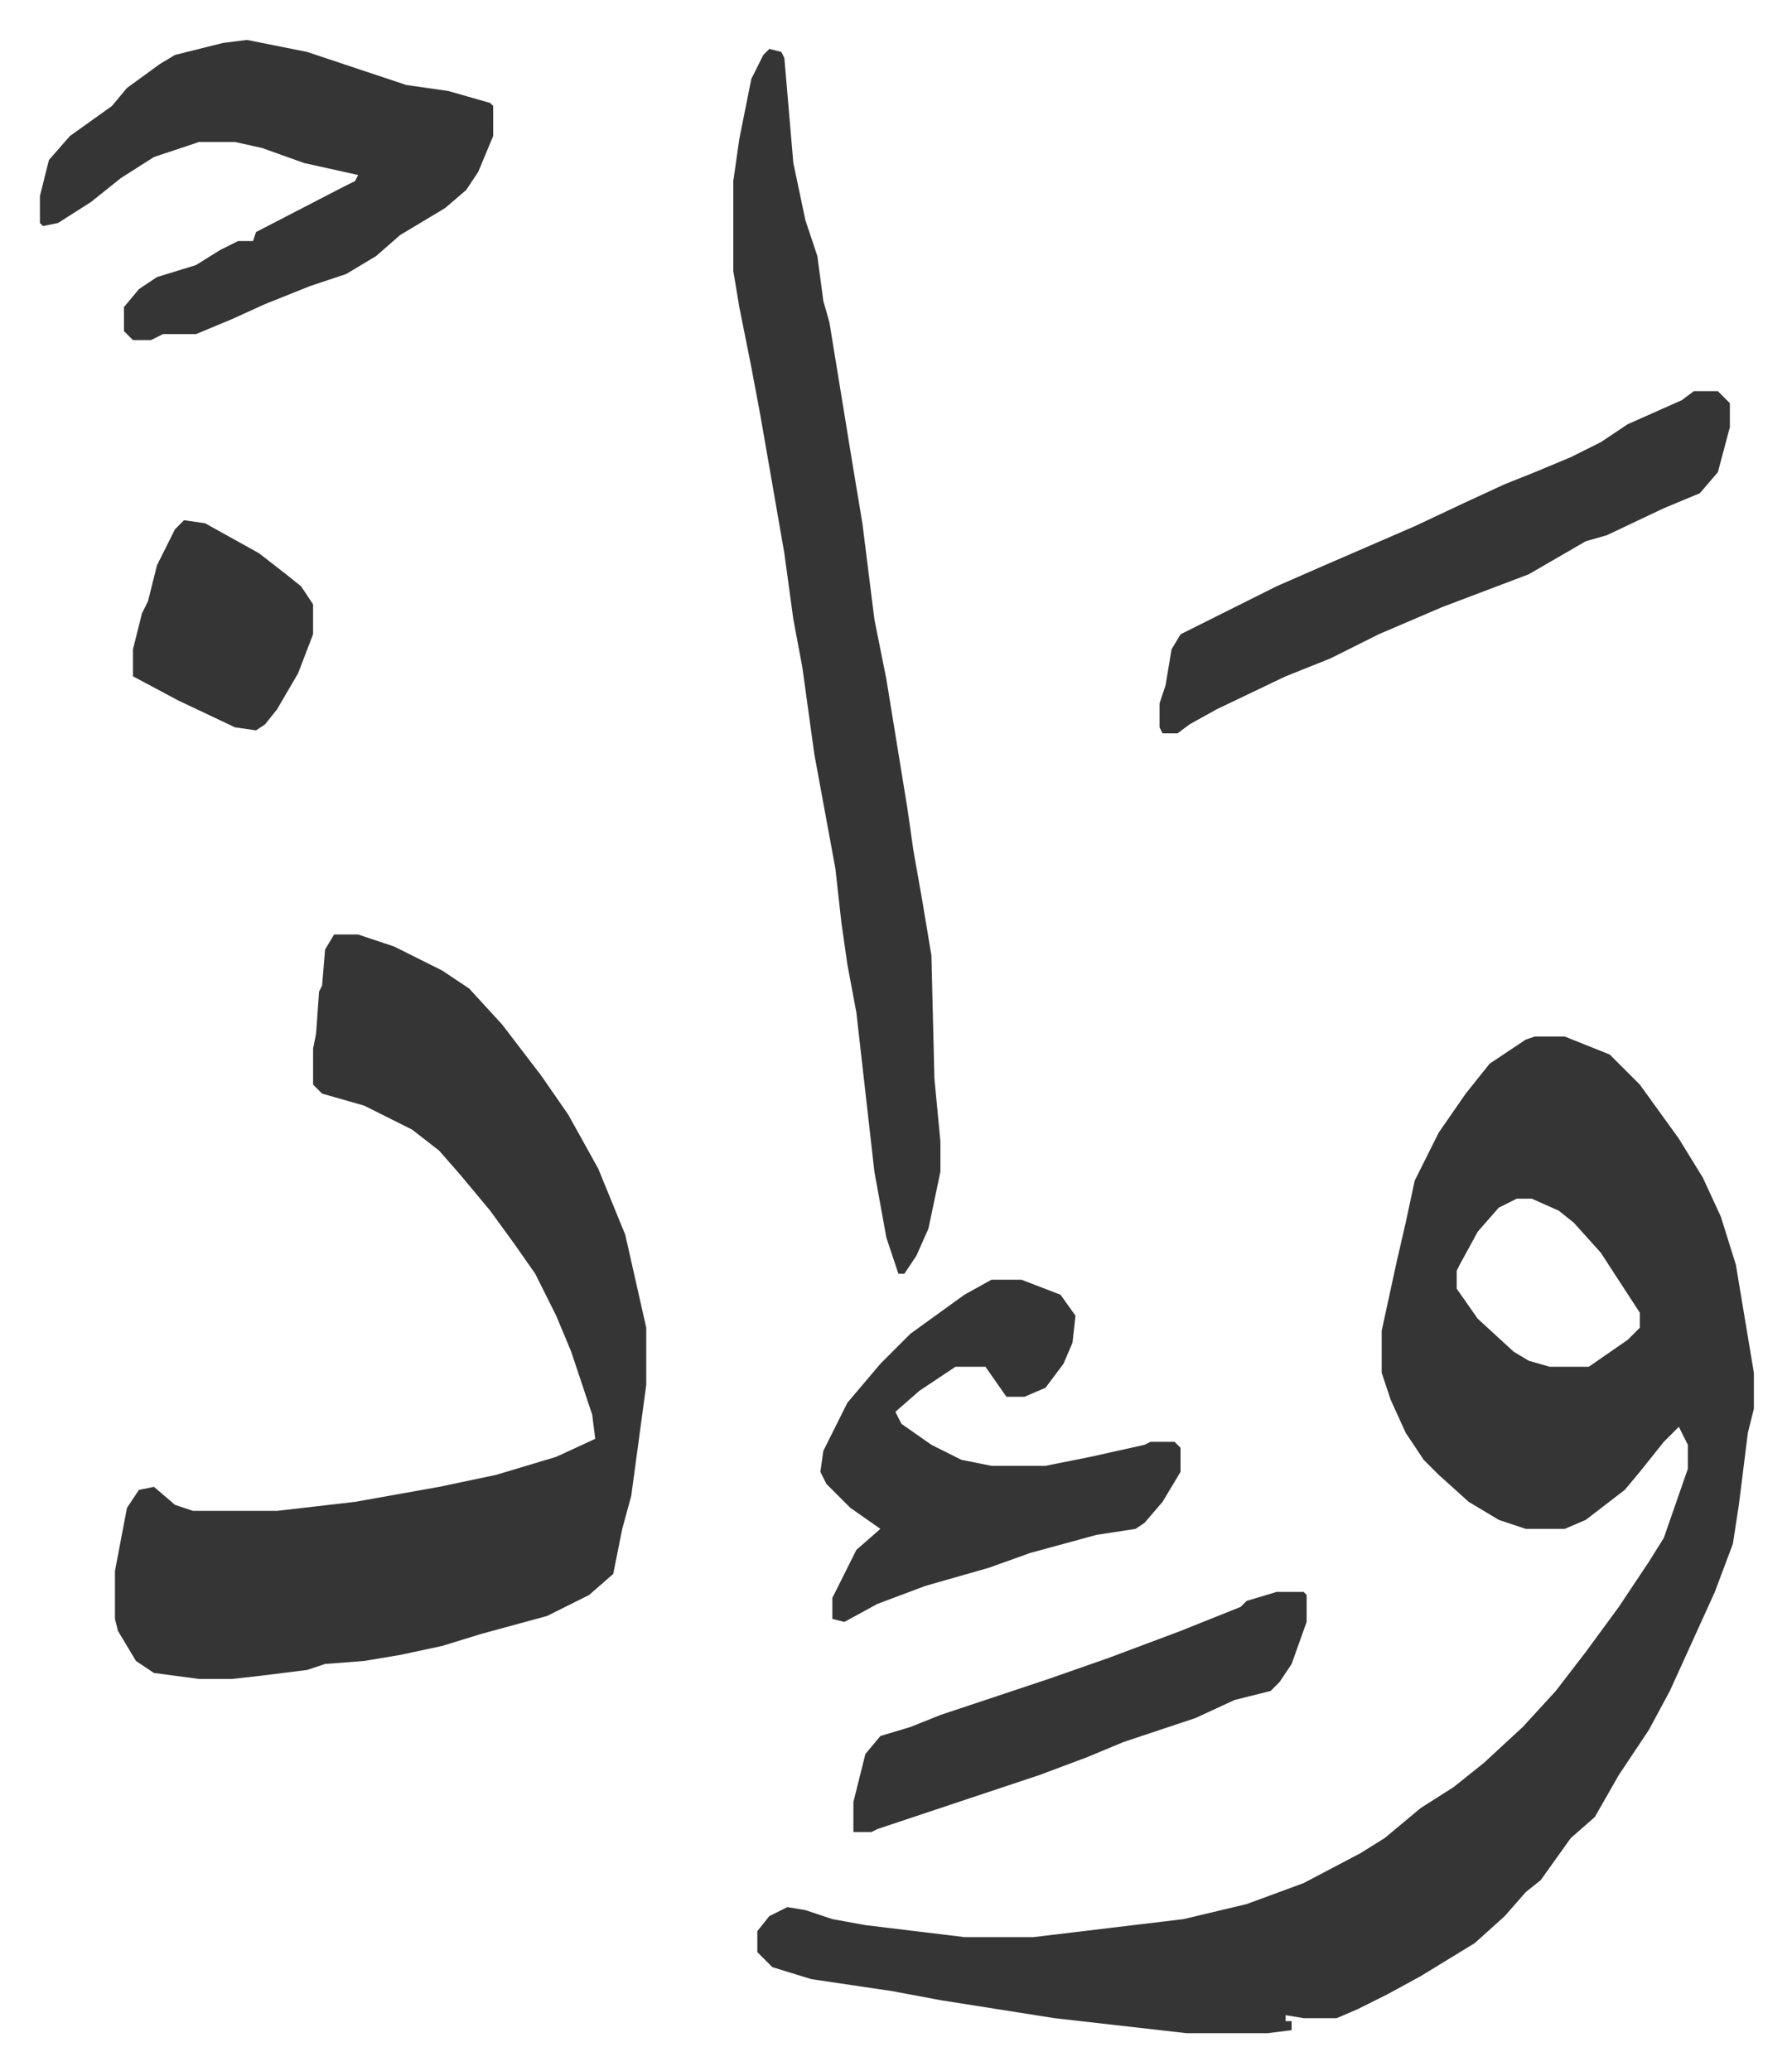
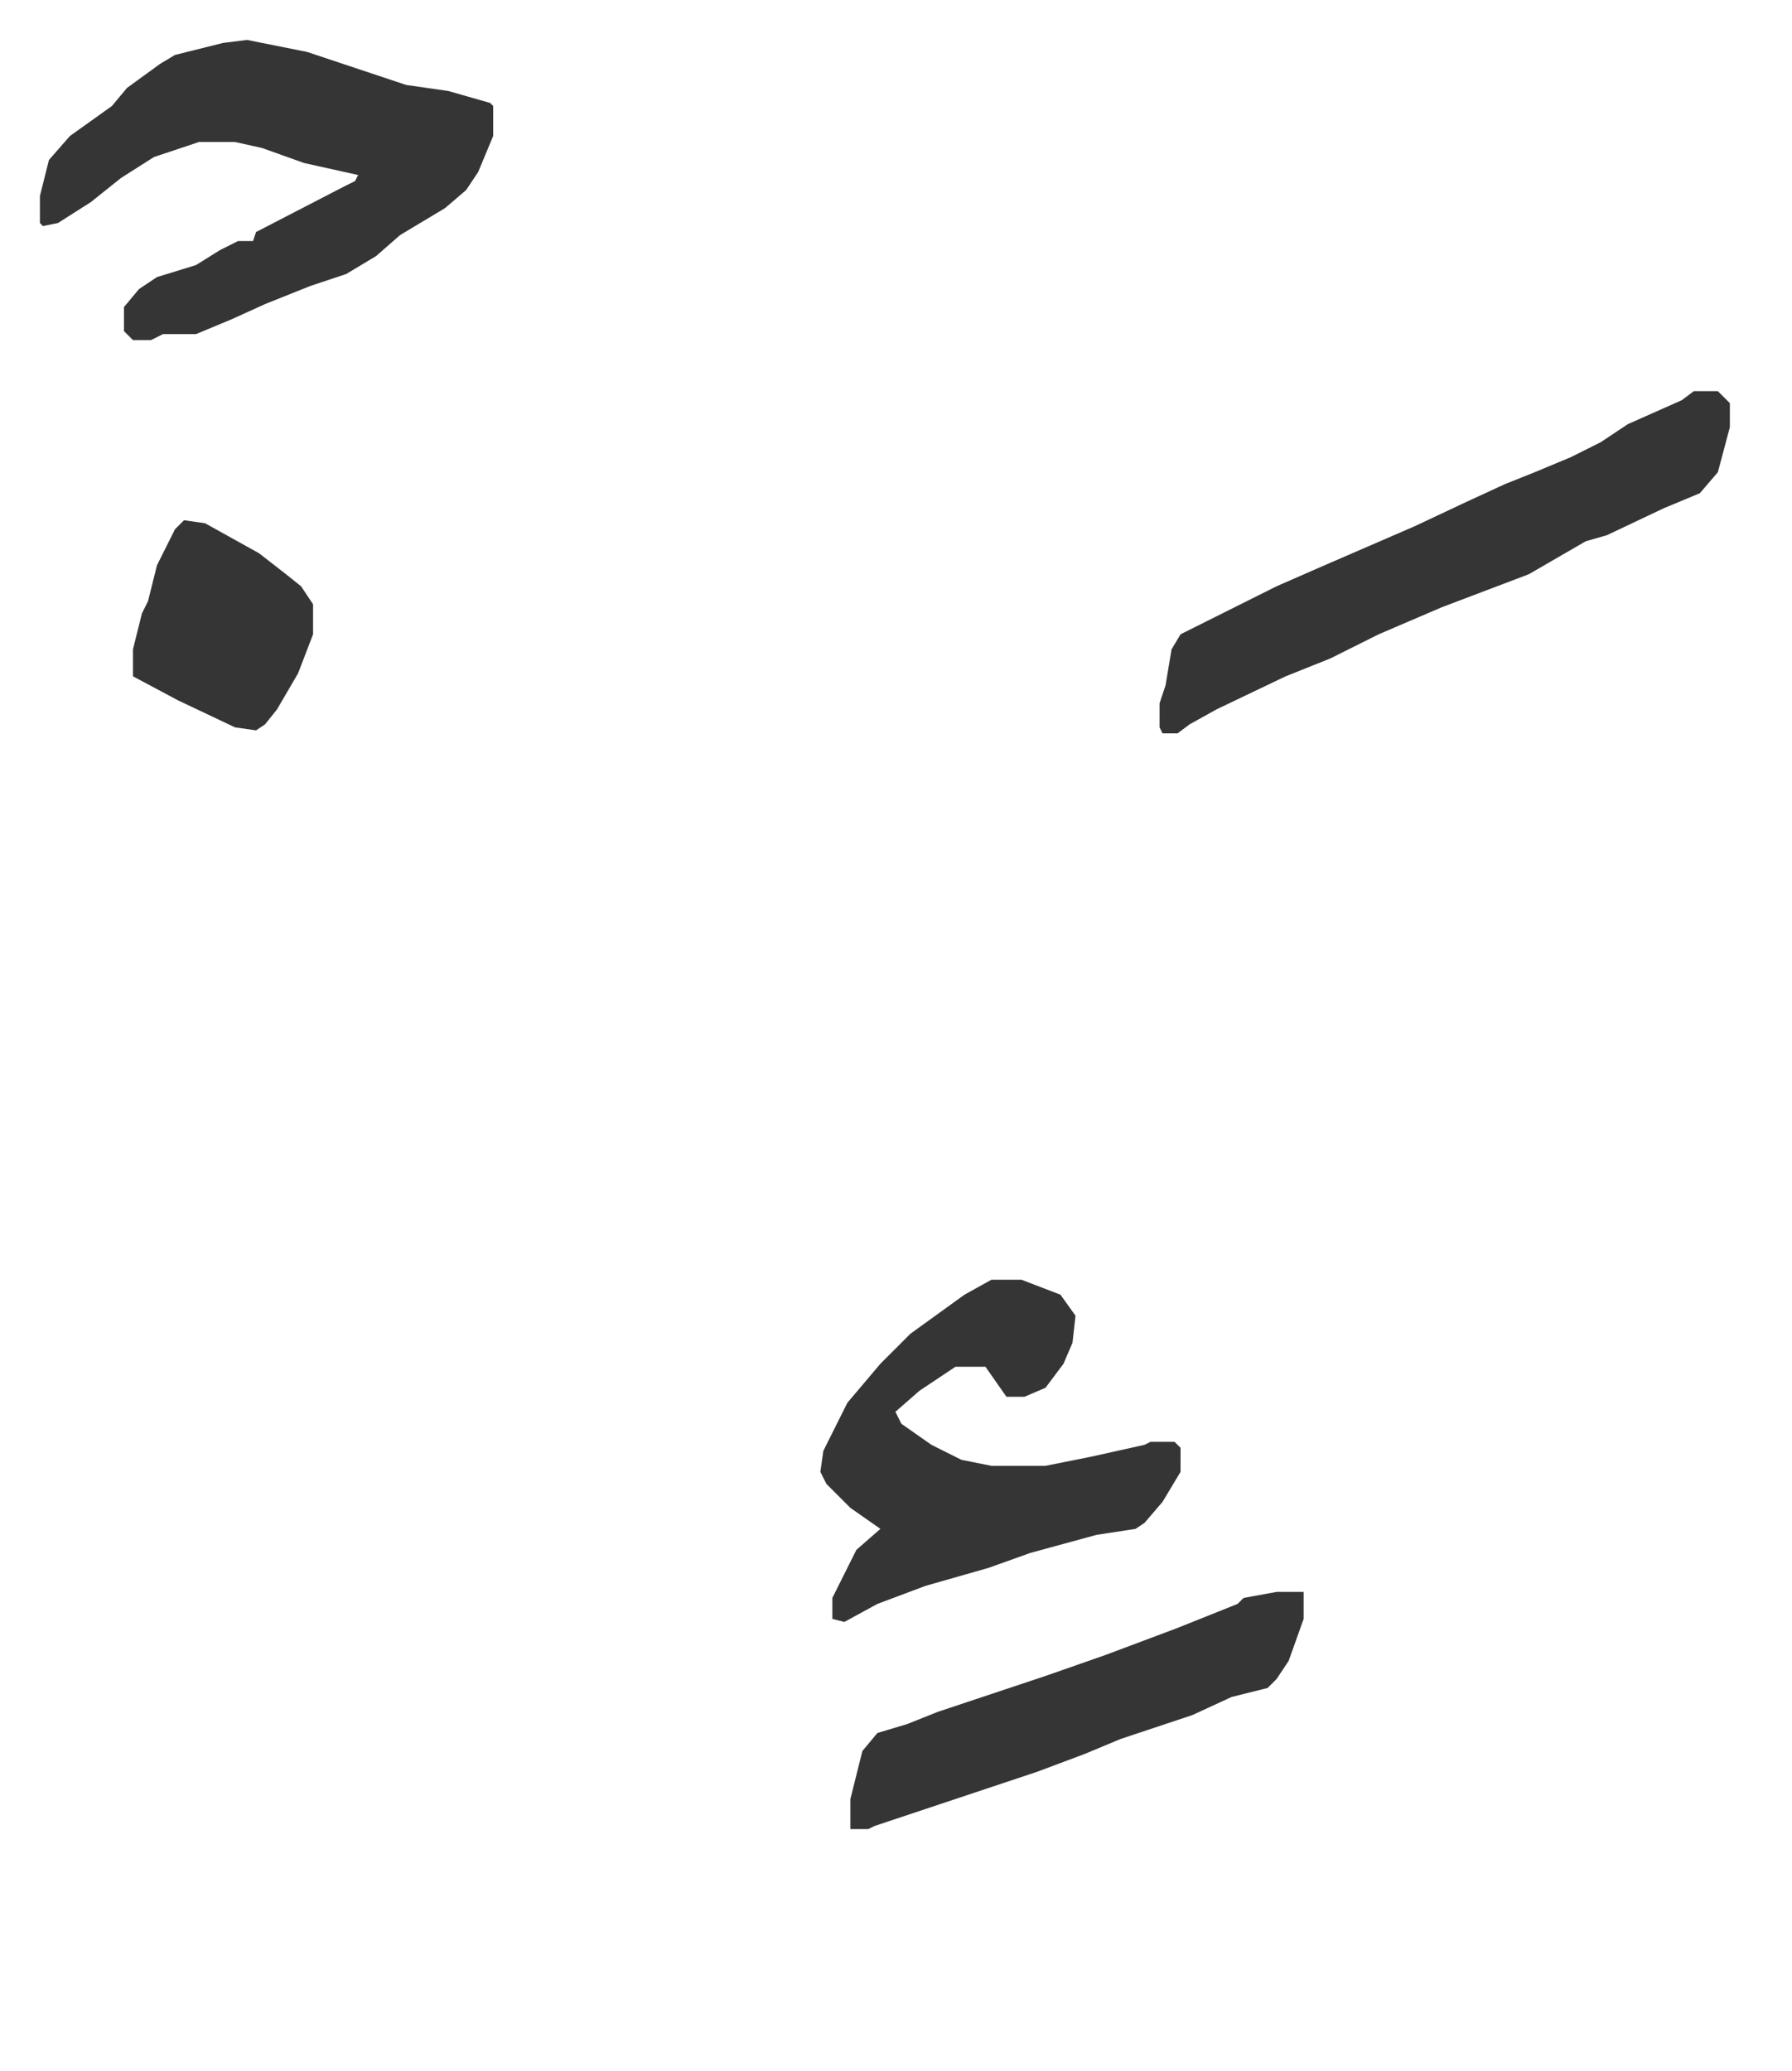
<svg xmlns="http://www.w3.org/2000/svg" viewBox="-13.3 422.7 597 690">
-   <path fill="#353535" id="rule_normal" d="M498 768h10l15 6 10 10 13 18 8 13 6 13 5 16 4 24 2 12v12l-2 8-3 24-2 13-6 16-15 33-7 13-10 15-8 14-8 7-10 14-5 4-7 8-10 9-18 11-11 6-10 5-7 3h-11l-6-1v2h2v3l-8 1h-27l-44-5-38-6-16-3-27-4-13-4-5-5v-7l4-5 6-3 6 1 9 3 11 2 33 4h23l50-6 21-5 19-7 19-10 8-5 12-10 11-7 10-8 13-12 11-12 10-13 11-15 10-15 5-8 8-23v-8l-3-6-5 5-8 10-5 6-13 10-7 3h-13l-9-3-10-6-10-9-5-5-6-9-5-11-3-9v-14l5-23 3-13 3-14 8-16 9-13 8-10 12-8zm-6 54-6 3-7 8-6 11-1 2v6l7 10 12 11 5 3 7 2h13l13-9 4-4v-5l-13-20-9-10-5-4-9-4zM98 734h8l12 4 16 8 9 6 11 12 13 17 9 13 10 18 9 22 7 31v19l-5 37-3 11-3 15-8 7-14 7-22 6-13 4-14 3-12 2-13 1-6 2-16 2-9 1H53l-15-2-6-4-6-10-1-4v-16l4-21 4-6 5-1 7 6 6 2h28l26-3 28-5 19-4 20-6 13-6-1-8-7-21-5-12-7-14-7-10-8-11-10-12-7-8-9-7-16-8-14-4-3-3v-12l1-5 1-14 1-2 1-12zm145-295 4 1 1 2 3 35 4 19 4 12 2 15 2 7 8 49 3 18 4 32 4 20 7 43 2 14 3 17 3 18 1 41 2 21v10l-4 19-4 9-4 6h-2l-4-12-4-22-6-53-3-16-2-14-2-18-7-38-4-29-3-16-3-22-4-23-4-23-3-16-4-20-2-12v-30l2-14 4-20 4-8z" />
-   <path fill="#353535" id="rule_normal" d="m69 436 20 4 33 11 14 2 14 4 1 1v10l-5 12-4 6-7 6-10 6-5 3-8 7-10 6-12 4-15 6-11 5-12 5H41l-4 2h-6l-3-3v-8l5-6 6-4 13-4 8-5 6-3h5l1-3 29-15 4-2 1-2-18-4-14-5-9-2H53l-15 5-11 7-10 8-11 7-5 1-1-1v-9l3-12 7-8 14-10 5-6 11-8 5-3 16-4zm248 413h10l13 5 5 7-1 9-3 7-6 8-7 3h-6l-7-10h-10l-12 8-8 7 2 4 10 7 10 5 10 2h18l15-3 18-4 2-1h8l2 2v8l-6 10-6 7-3 2-13 2-22 6-14 5-21 6-16 6-11 6-4-1v-7l8-16 8-7-10-7-8-8-2-4 1-7 8-16 11-13 10-10 18-13zm234-296h8l4 4v8l-4 15-6 7-12 5-19 9-7 2-19 11-29 11-21 9-16 8-15 6-23 11-9 5-4 3h-5l-1-2v-8l2-6 2-12 3-5 16-8 16-8 16-7 30-13 17-8 13-6 10-4 12-5 10-5 9-6 18-8zM412 953h9l1 1v9l-5 14-4 6-3 3-12 3-13 6-24 8-12 5-16 6-36 12-18 6-2 1h-6v-10l4-16 5-6 10-3 10-4 36-12 20-7 24-9 10-4 10-4 2-2zM48 596l7 1 18 10 9 7 5 4 4 6v10l-5 13-7 12-4 5-3 2-7-1-19-9-15-8v-9l3-12 2-4 3-12 6-12z" />
+   <path fill="#353535" id="rule_normal" d="m69 436 20 4 33 11 14 2 14 4 1 1v10l-5 12-4 6-7 6-10 6-5 3-8 7-10 6-12 4-15 6-11 5-12 5H41l-4 2h-6l-3-3v-8l5-6 6-4 13-4 8-5 6-3h5l1-3 29-15 4-2 1-2-18-4-14-5-9-2H53l-15 5-11 7-10 8-11 7-5 1-1-1v-9l3-12 7-8 14-10 5-6 11-8 5-3 16-4zm248 413h10l13 5 5 7-1 9-3 7-6 8-7 3h-6l-7-10h-10l-12 8-8 7 2 4 10 7 10 5 10 2h18l15-3 18-4 2-1h8l2 2v8l-6 10-6 7-3 2-13 2-22 6-14 5-21 6-16 6-11 6-4-1v-7l8-16 8-7-10-7-8-8-2-4 1-7 8-16 11-13 10-10 18-13zm234-296h8l4 4v8l-4 15-6 7-12 5-19 9-7 2-19 11-29 11-21 9-16 8-15 6-23 11-9 5-4 3h-5l-1-2v-8l2-6 2-12 3-5 16-8 16-8 16-7 30-13 17-8 13-6 10-4 12-5 10-5 9-6 18-8zM412 953h9v9l-5 14-4 6-3 3-12 3-13 6-24 8-12 5-16 6-36 12-18 6-2 1h-6v-10l4-16 5-6 10-3 10-4 36-12 20-7 24-9 10-4 10-4 2-2zM48 596l7 1 18 10 9 7 5 4 4 6v10l-5 13-7 12-4 5-3 2-7-1-19-9-15-8v-9l3-12 2-4 3-12 6-12z" />
</svg>